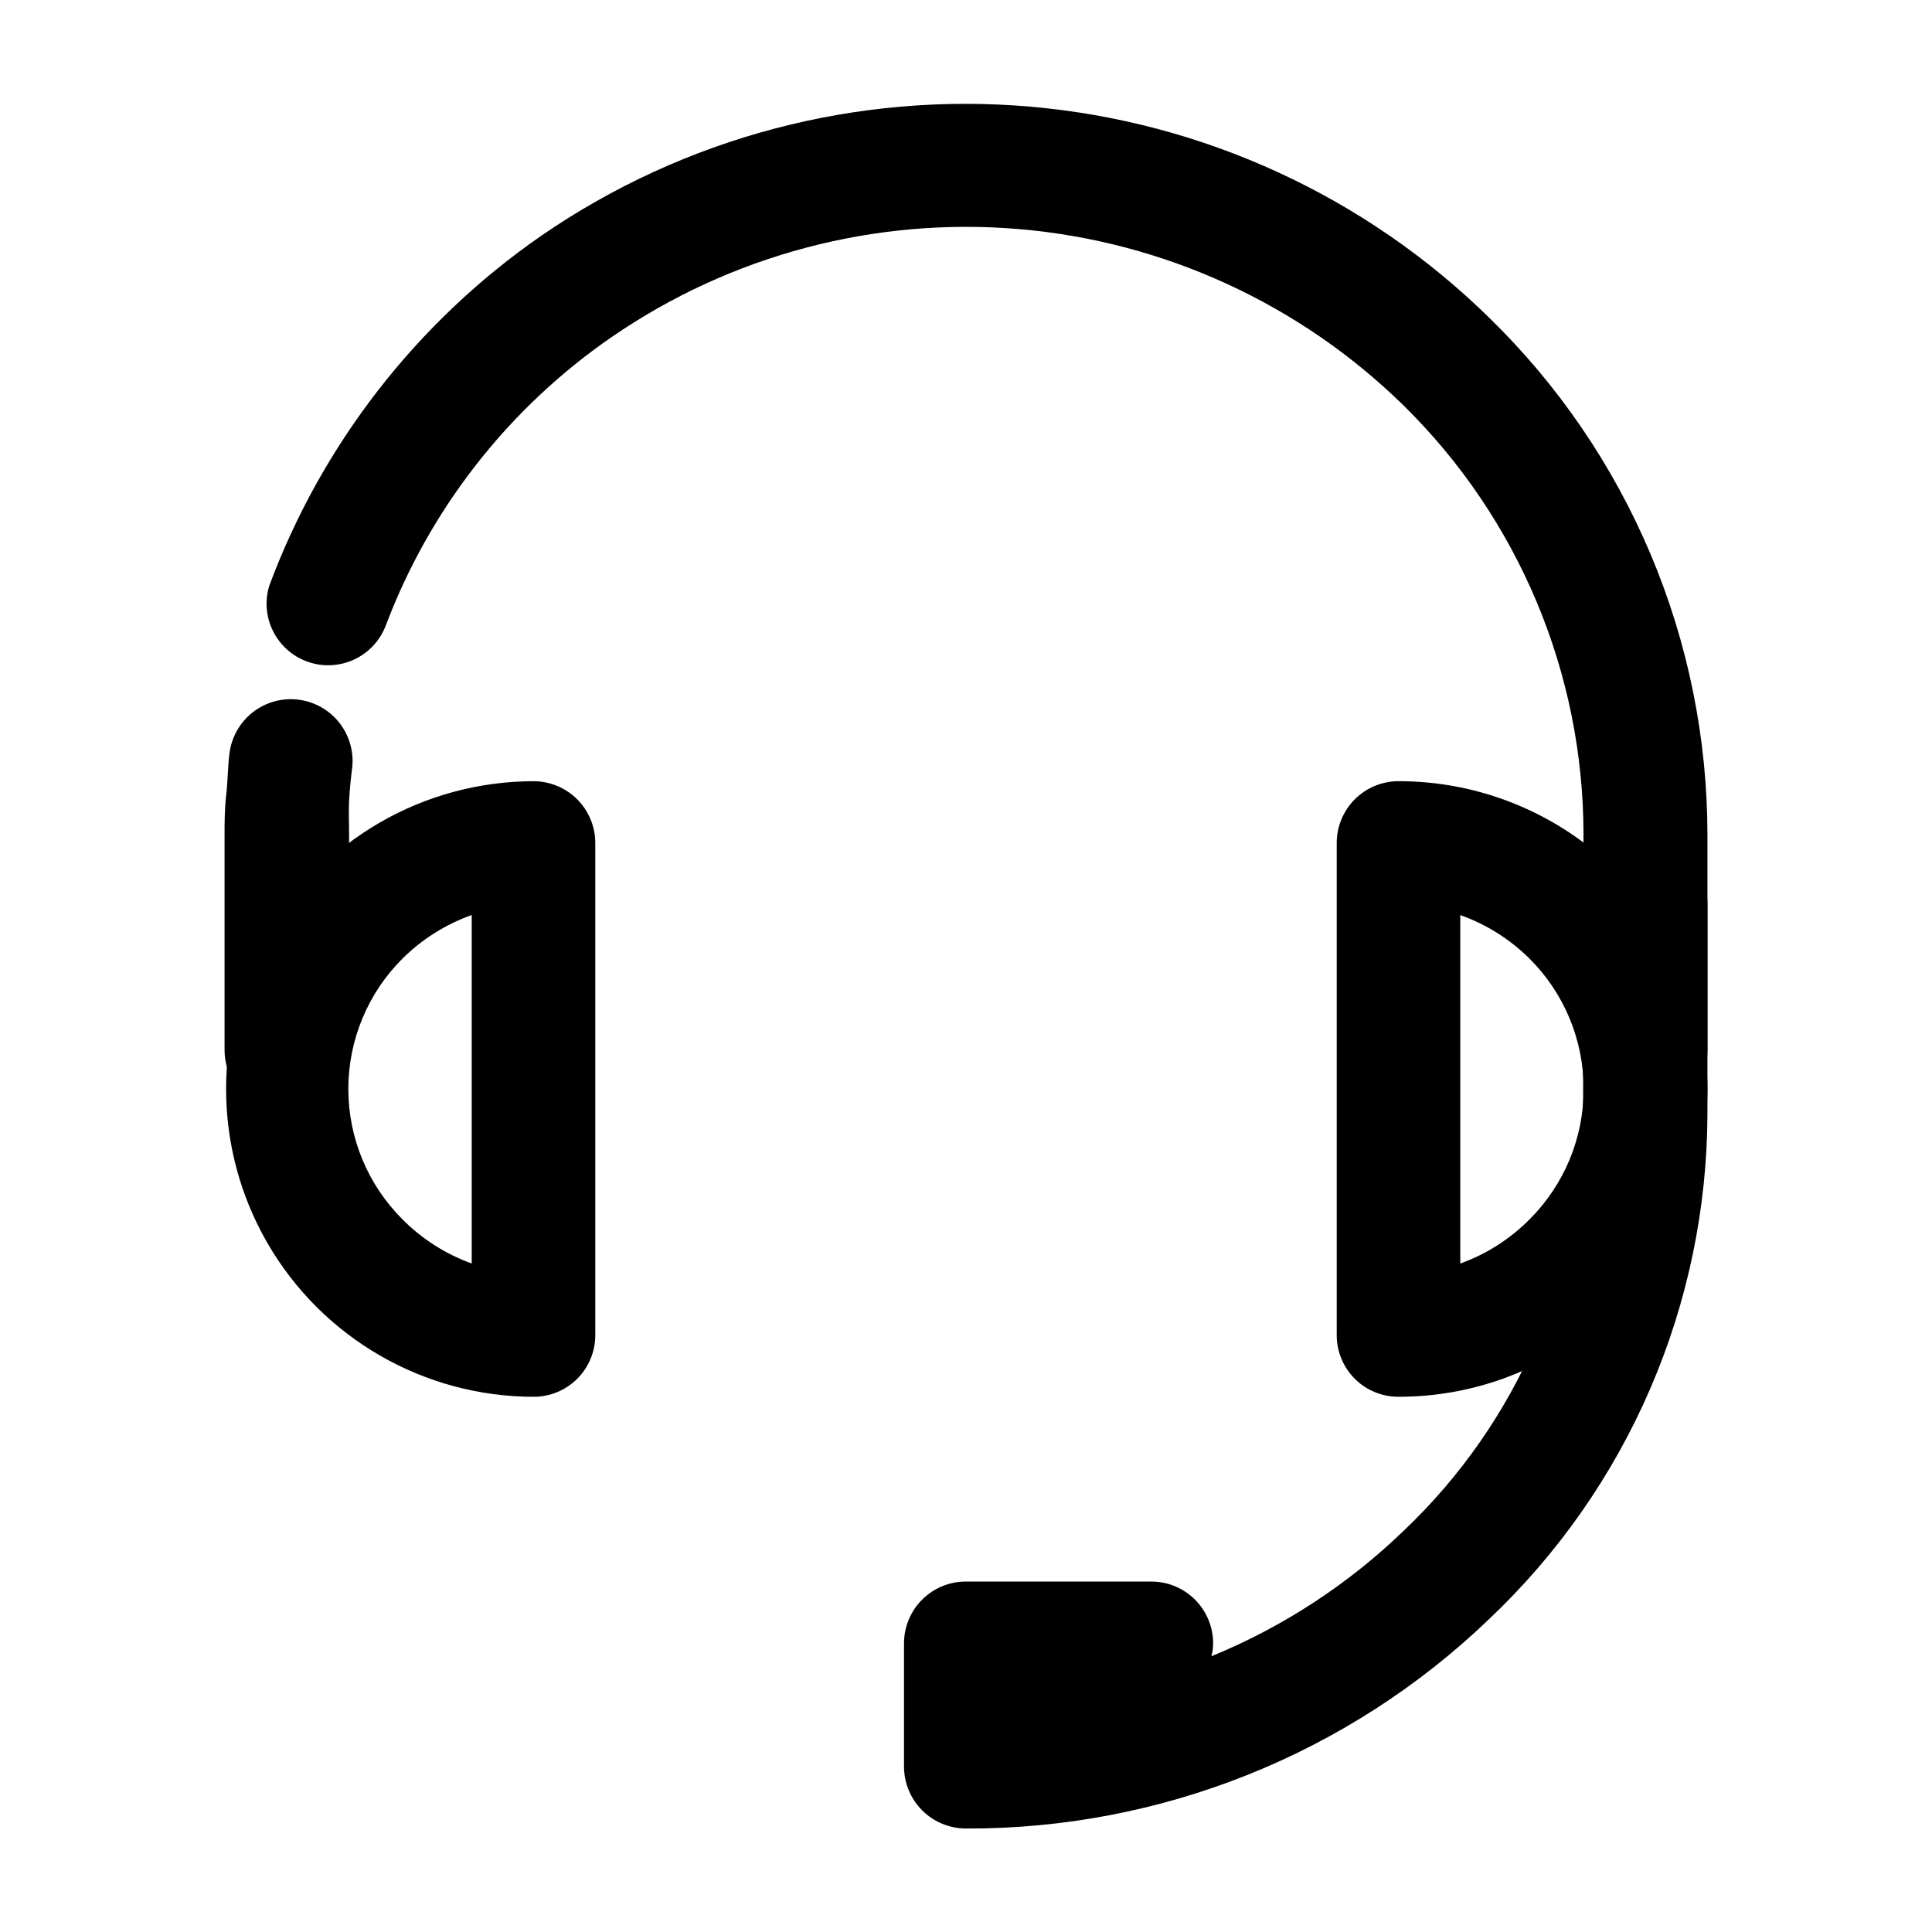
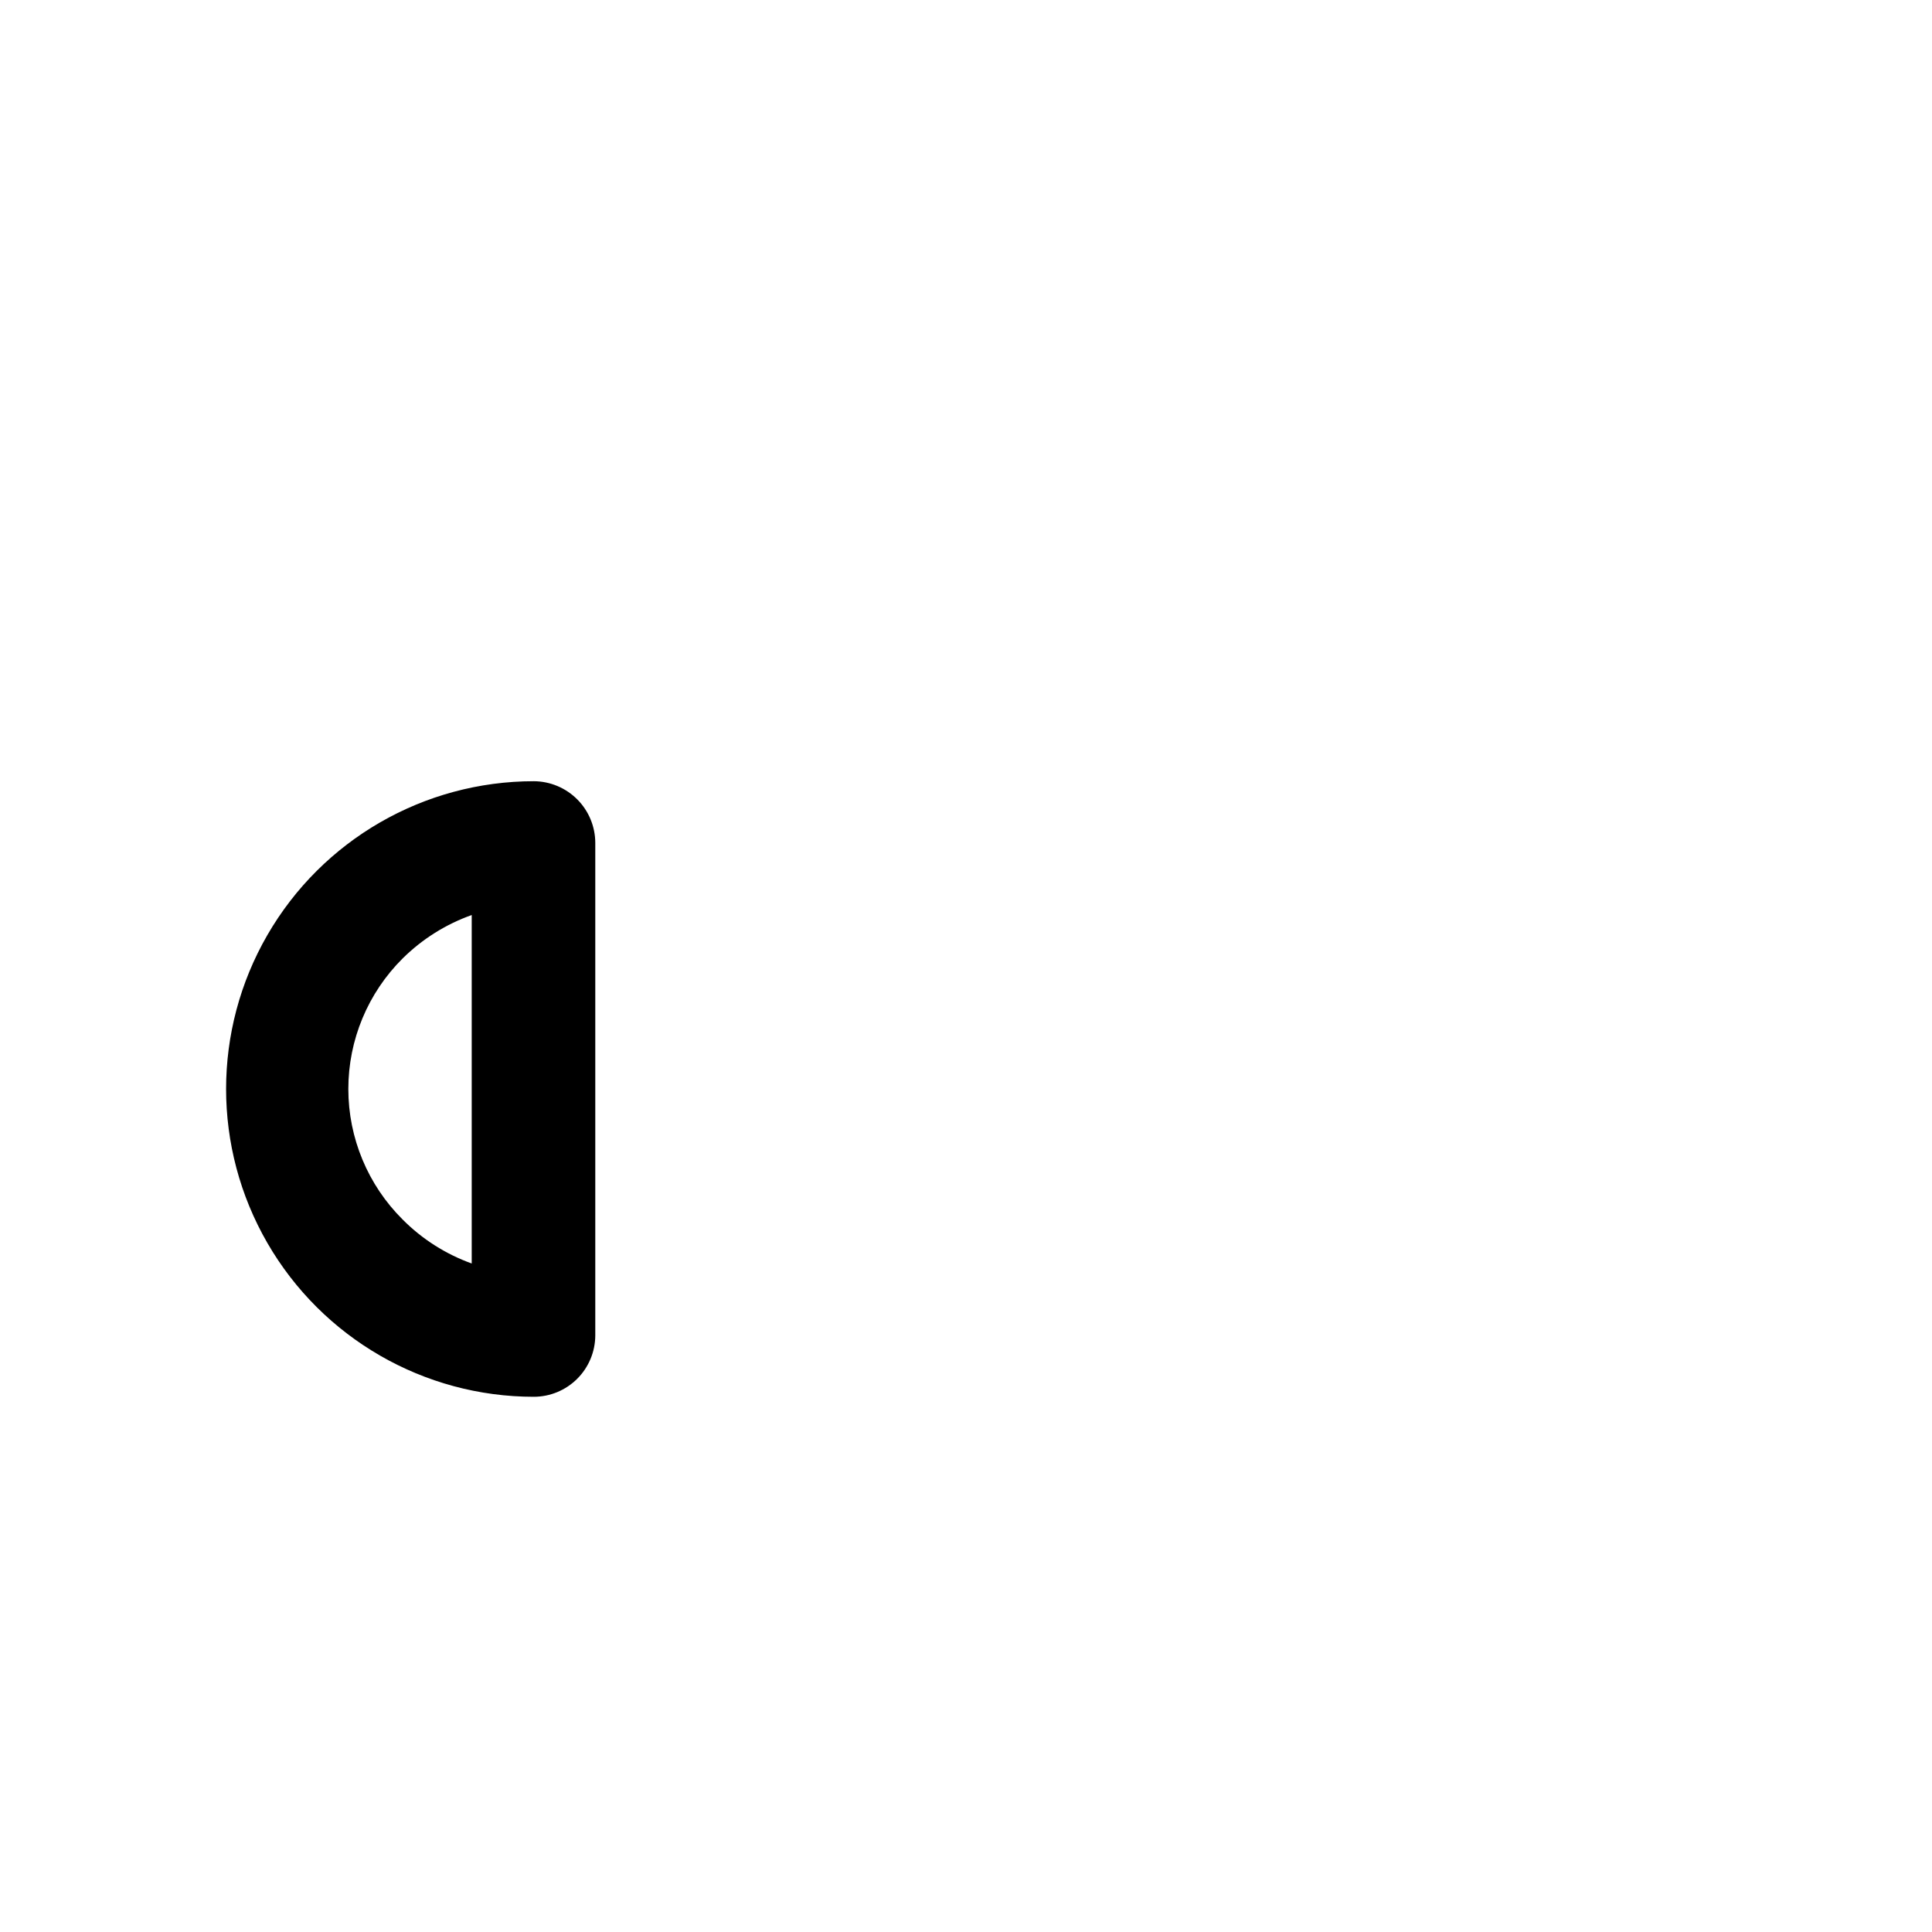
<svg xmlns="http://www.w3.org/2000/svg" fill="#000000" width="800px" height="800px" version="1.1" viewBox="144 144 512 512">
  <g>
-     <path d="m236.36 422.27c0 5.867-3.129 11.293-8.211 14.227-5.082 2.934-11.344 2.934-16.422 0-5.082-2.934-8.215-8.359-8.215-14.227v-57.031c0-3.125 0-6.75 0.453-10.781s0.402-7.457 0.855-10.883h0.004c0.734-5.731 4.438-10.648 9.742-12.941 5.305-2.293 11.422-1.617 16.102 1.77 4.68 3.391 7.227 8.996 6.699 14.75-0.402 3.176-0.707 6.195-0.855 9.07-0.152 2.871 0 5.594 0 9.02zm9.672-112h0.004c-2.172 5.203-6.875 8.914-12.438 9.82-5.562 0.91-11.199-1.117-14.91-5.359-3.715-4.242-4.973-10.102-3.336-15.492 13.992-37.586 39.172-69.977 72.145-92.805 37.902-26.07 83.688-38.152 129.52-34.172s88.848 23.773 121.69 55.988c18.277 17.824 32.809 39.129 42.73 62.652 9.926 23.527 15.043 48.801 15.055 74.332v57.031c0 5.867-3.129 11.293-8.211 14.227-5.082 2.934-11.344 2.934-16.426 0-5.082-2.934-8.211-8.359-8.211-14.227v-57.031c0.012-42.824-17.203-83.855-47.762-113.86-27.445-26.855-63.367-43.344-101.62-46.645-38.258-3.297-76.473 6.797-108.11 28.559-27.449 18.898-48.43 45.77-60.105 76.98z" />
-     <path d="m563.64 383.62c0-5.867 3.129-11.289 8.211-14.223 5.082-2.934 11.344-2.934 16.426 0 5.082 2.934 8.211 8.355 8.211 14.223v55.418c-0.051 25.117-5.215 49.961-15.176 73.016-9.957 23.059-24.508 43.848-42.762 61.098-37.246 35.746-86.926 55.617-138.55 55.422-4.348 0-8.52-1.727-11.598-4.793-3.078-3.07-4.816-7.234-4.828-11.582v-32.699c0-4.348 1.73-8.523 4.812-11.594 3.082-3.074 7.262-4.793 11.613-4.777h49.121c4.34 0 8.508 1.723 11.578 4.797 3.07 3.07 4.793 7.234 4.793 11.574 0 1.16-0.152 2.309-0.453 3.43 18.887-7.742 36.137-18.988 50.836-33.152 30.441-28.828 47.68-68.914 47.66-110.84z" />
    <path d="m269.01 478.84v-92.348c-6.863 2.441-13.109 6.363-18.289 11.488-9.223 9.156-14.41 21.613-14.41 34.609s5.188 25.457 14.41 34.613c5.16 5.188 11.406 9.16 18.289 11.637zm32.746-111.44v130.54c-0.023 4.305-1.75 8.422-4.797 11.461-3.047 3.039-7.172 4.75-11.473 4.762-29.145 0-56.07-15.547-70.641-40.781-14.57-25.238-14.57-56.332 0-81.566 14.57-25.238 41.496-40.785 70.641-40.785 4.324 0.027 8.461 1.766 11.512 4.832 3.047 3.066 4.758 7.219 4.758 11.543z" />
-     <path d="m530.99 386.5v92.348c6.883-2.477 13.129-6.449 18.289-11.637 9.223-9.156 14.41-21.617 14.41-34.613s-5.188-25.453-14.41-34.609c-5.18-5.125-11.422-9.047-18.289-11.488zm-32.746 111.44v-130.54c0-4.324 1.711-8.477 4.758-11.543 3.051-3.066 7.188-4.805 11.516-4.832 21.684-0.051 42.504 8.512 57.875 23.809 15.375 15.297 24.039 36.074 24.094 57.758-0.055 21.688-8.719 42.465-24.094 57.762-15.371 15.297-36.191 23.859-57.875 23.805-4.305-0.012-8.43-1.723-11.477-4.762-3.047-3.039-4.769-7.156-4.797-11.461z" />
  </g>
</svg>